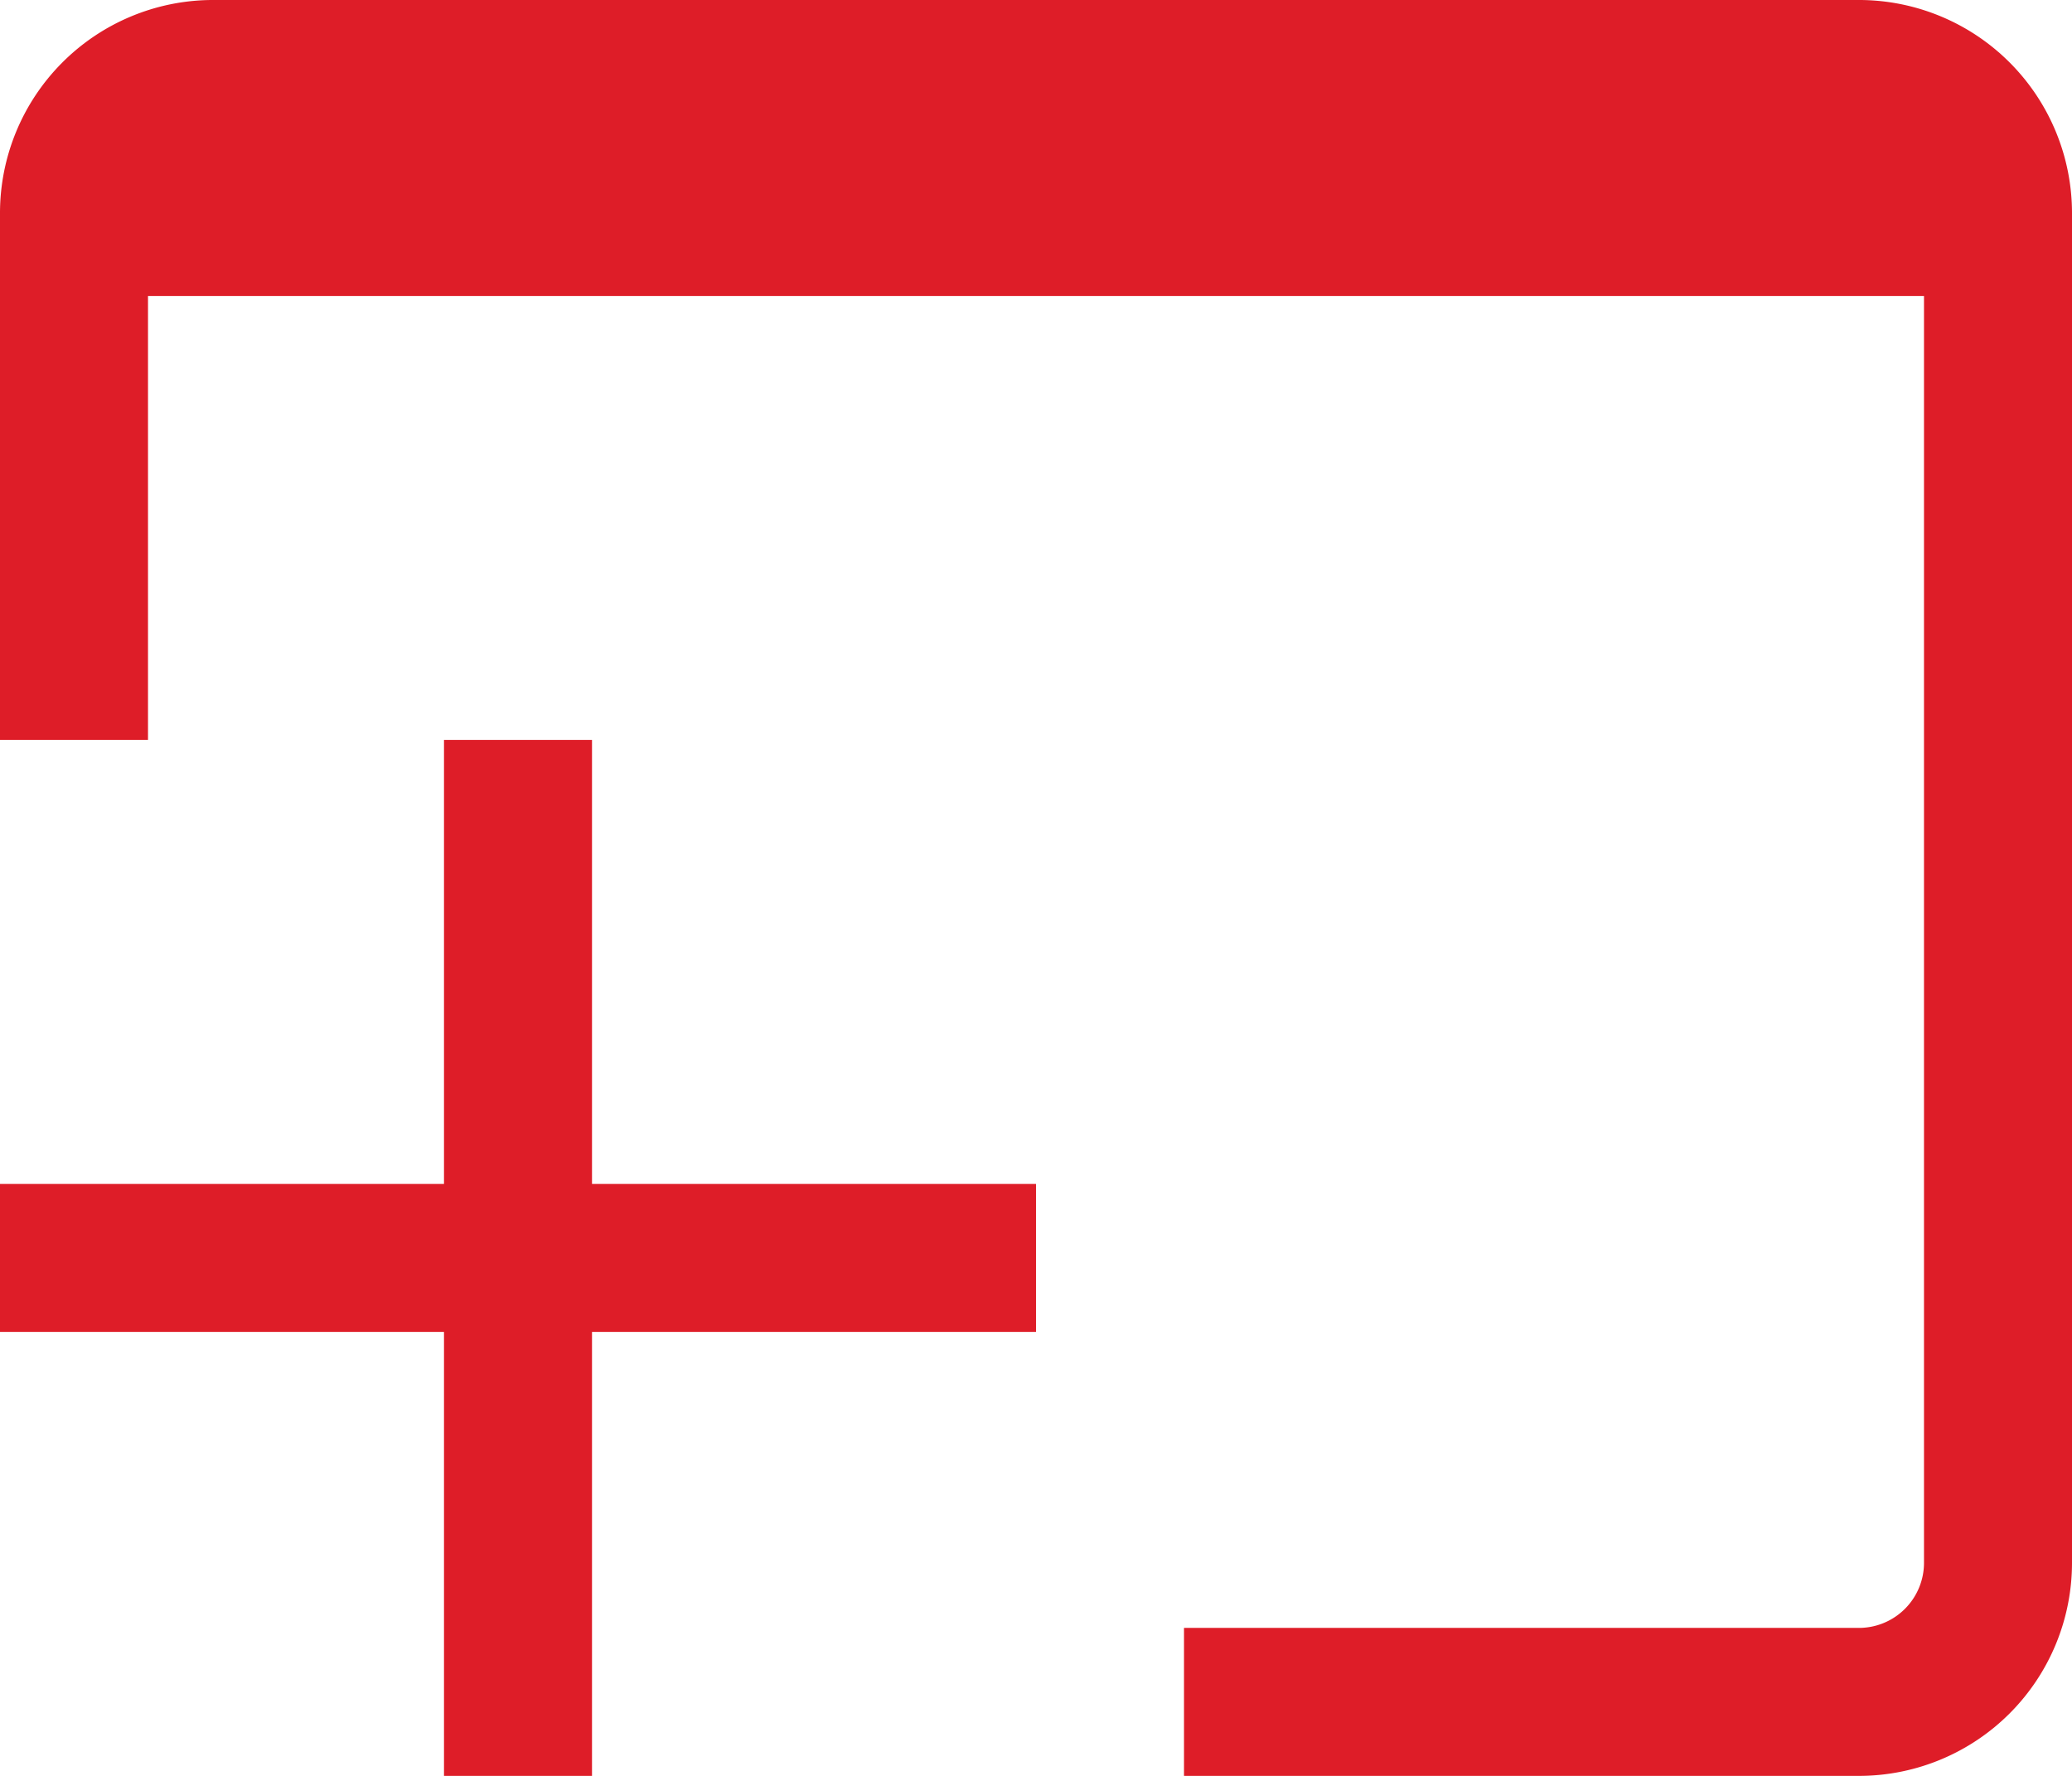
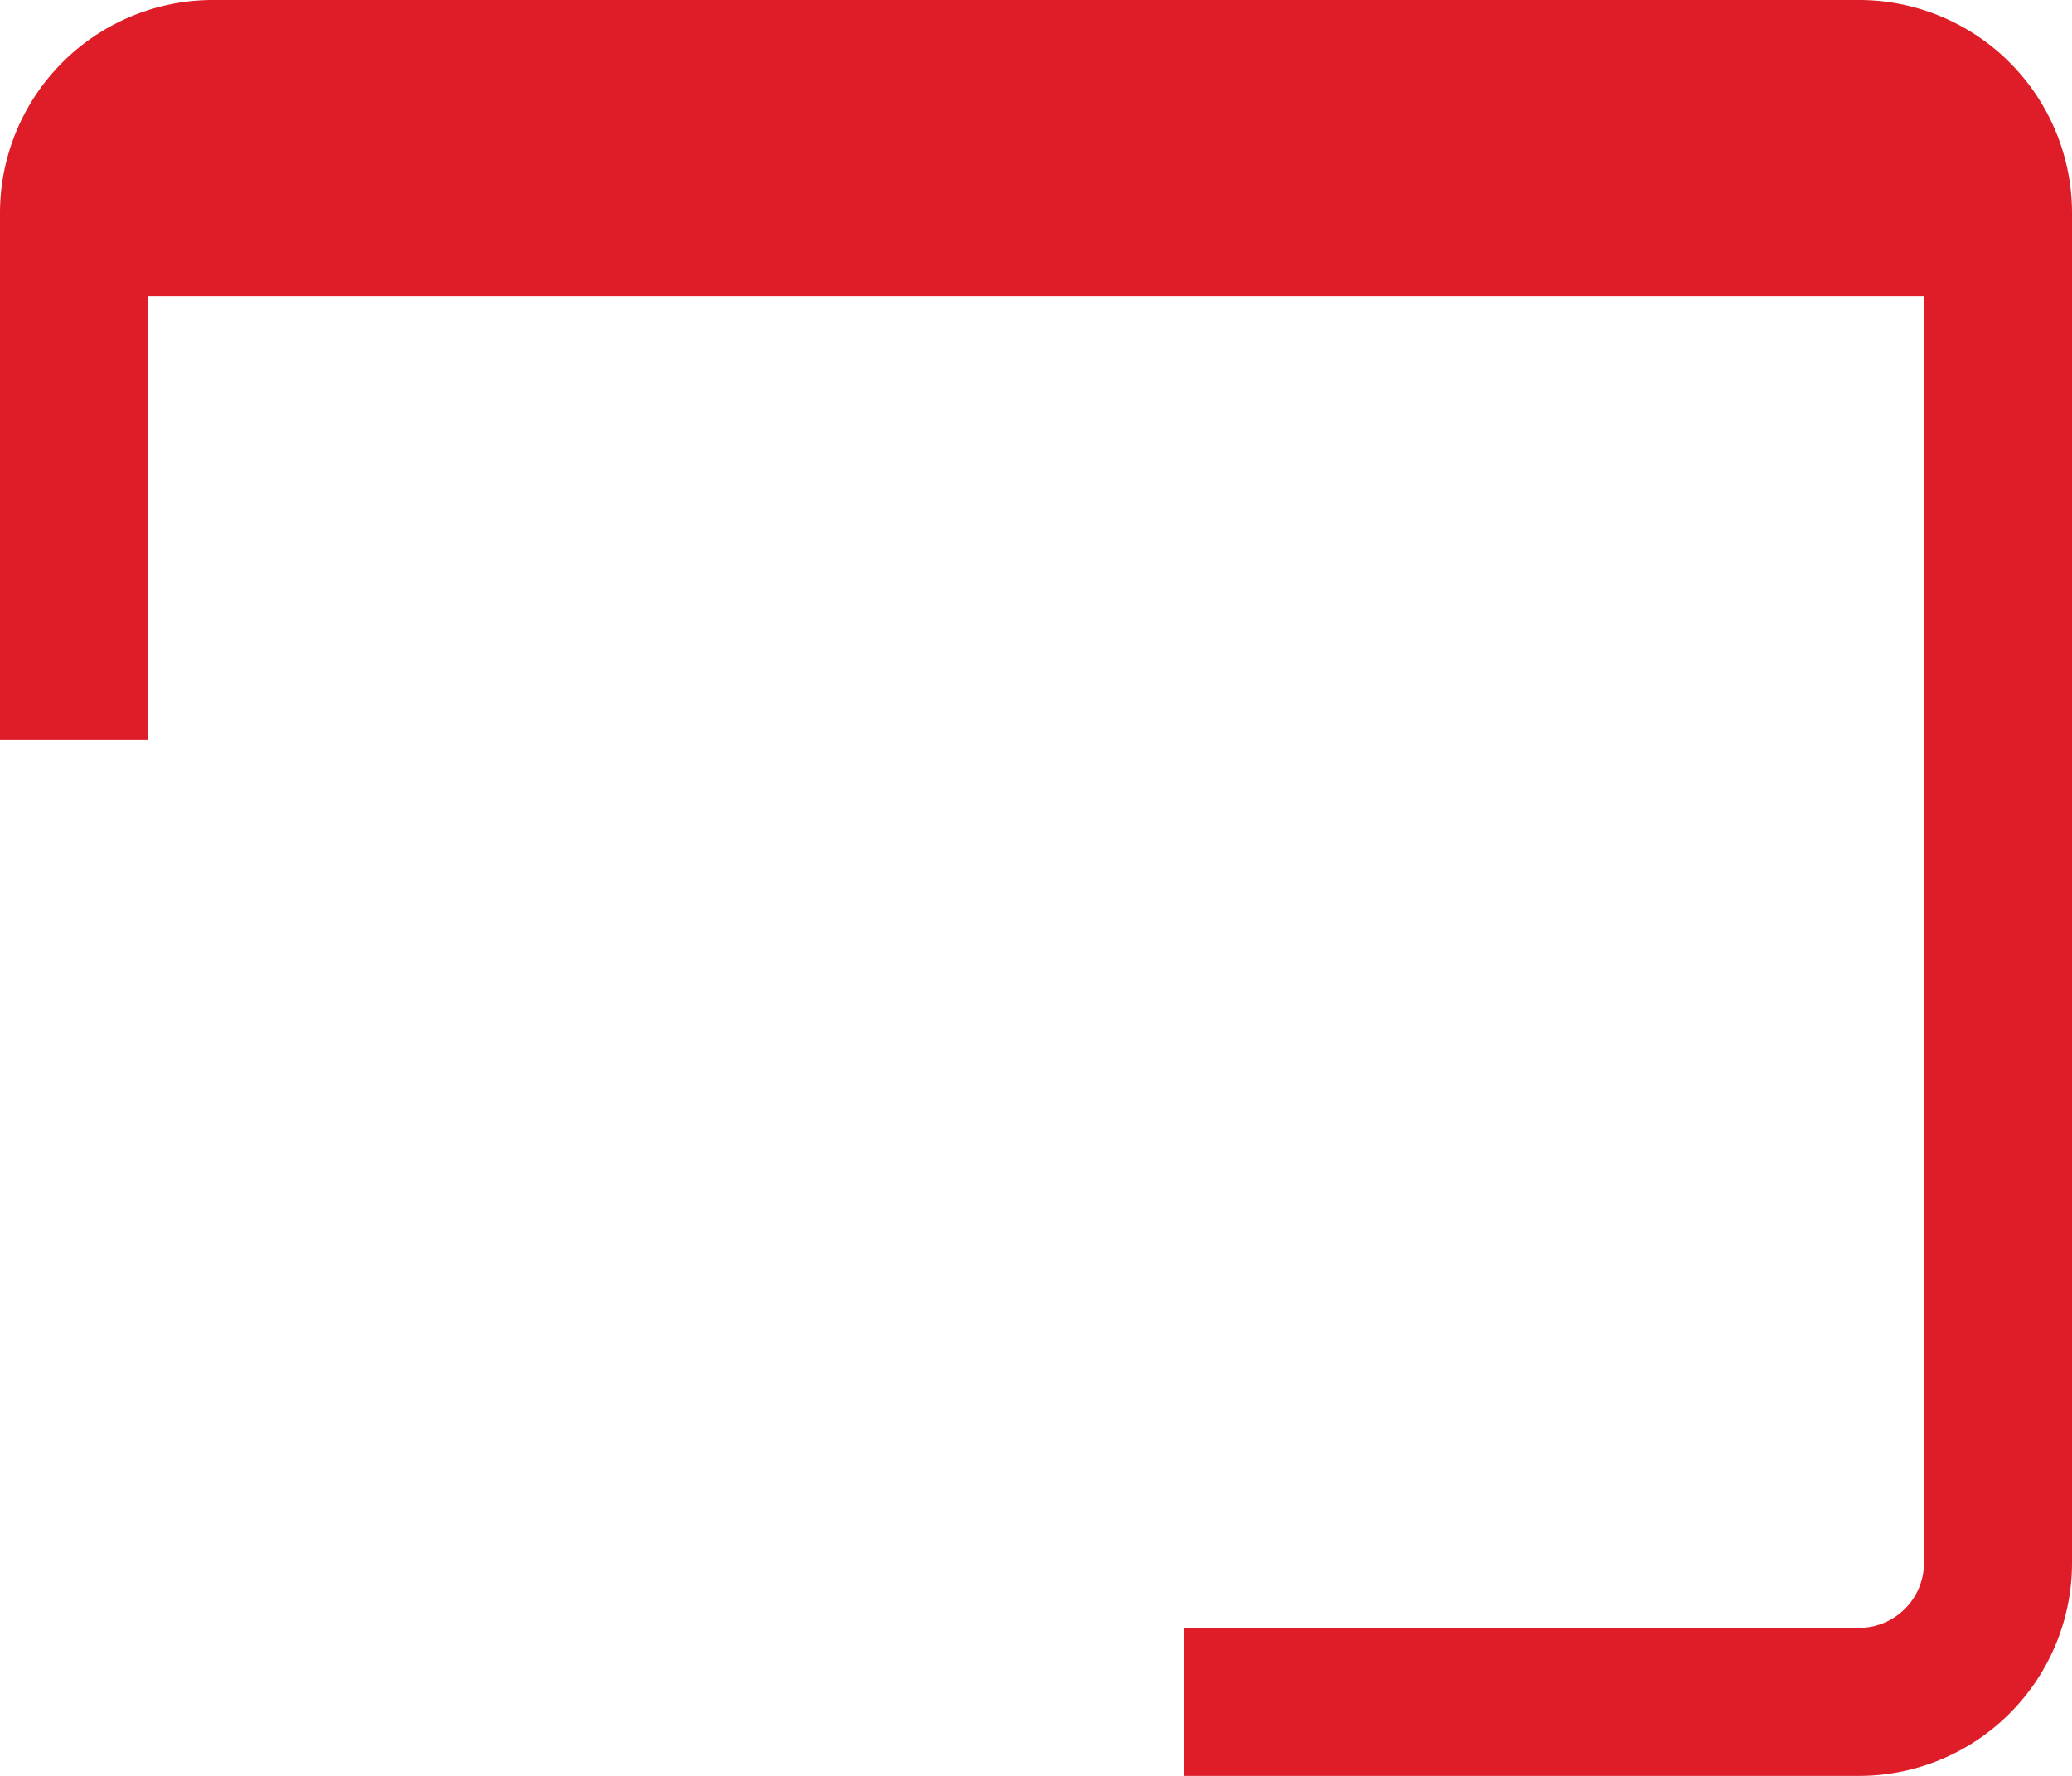
<svg xmlns="http://www.w3.org/2000/svg" viewBox="0 0 14 12">
-   <path fill="#de1d28" d="M4 5H3v3H0v1h3v3h1V9h3V8H4V5z" />
  <path d="M12.57 0H1.43A1.44 1.44 0 000 1.44V5h1V2h12v8.56a.44.44 0 01-.43.44H8v1h4.57A1.44 1.44 0 0014 10.56V1.44A1.44 1.44 0 0012.57 0z" fill="#de1d28" />
</svg>